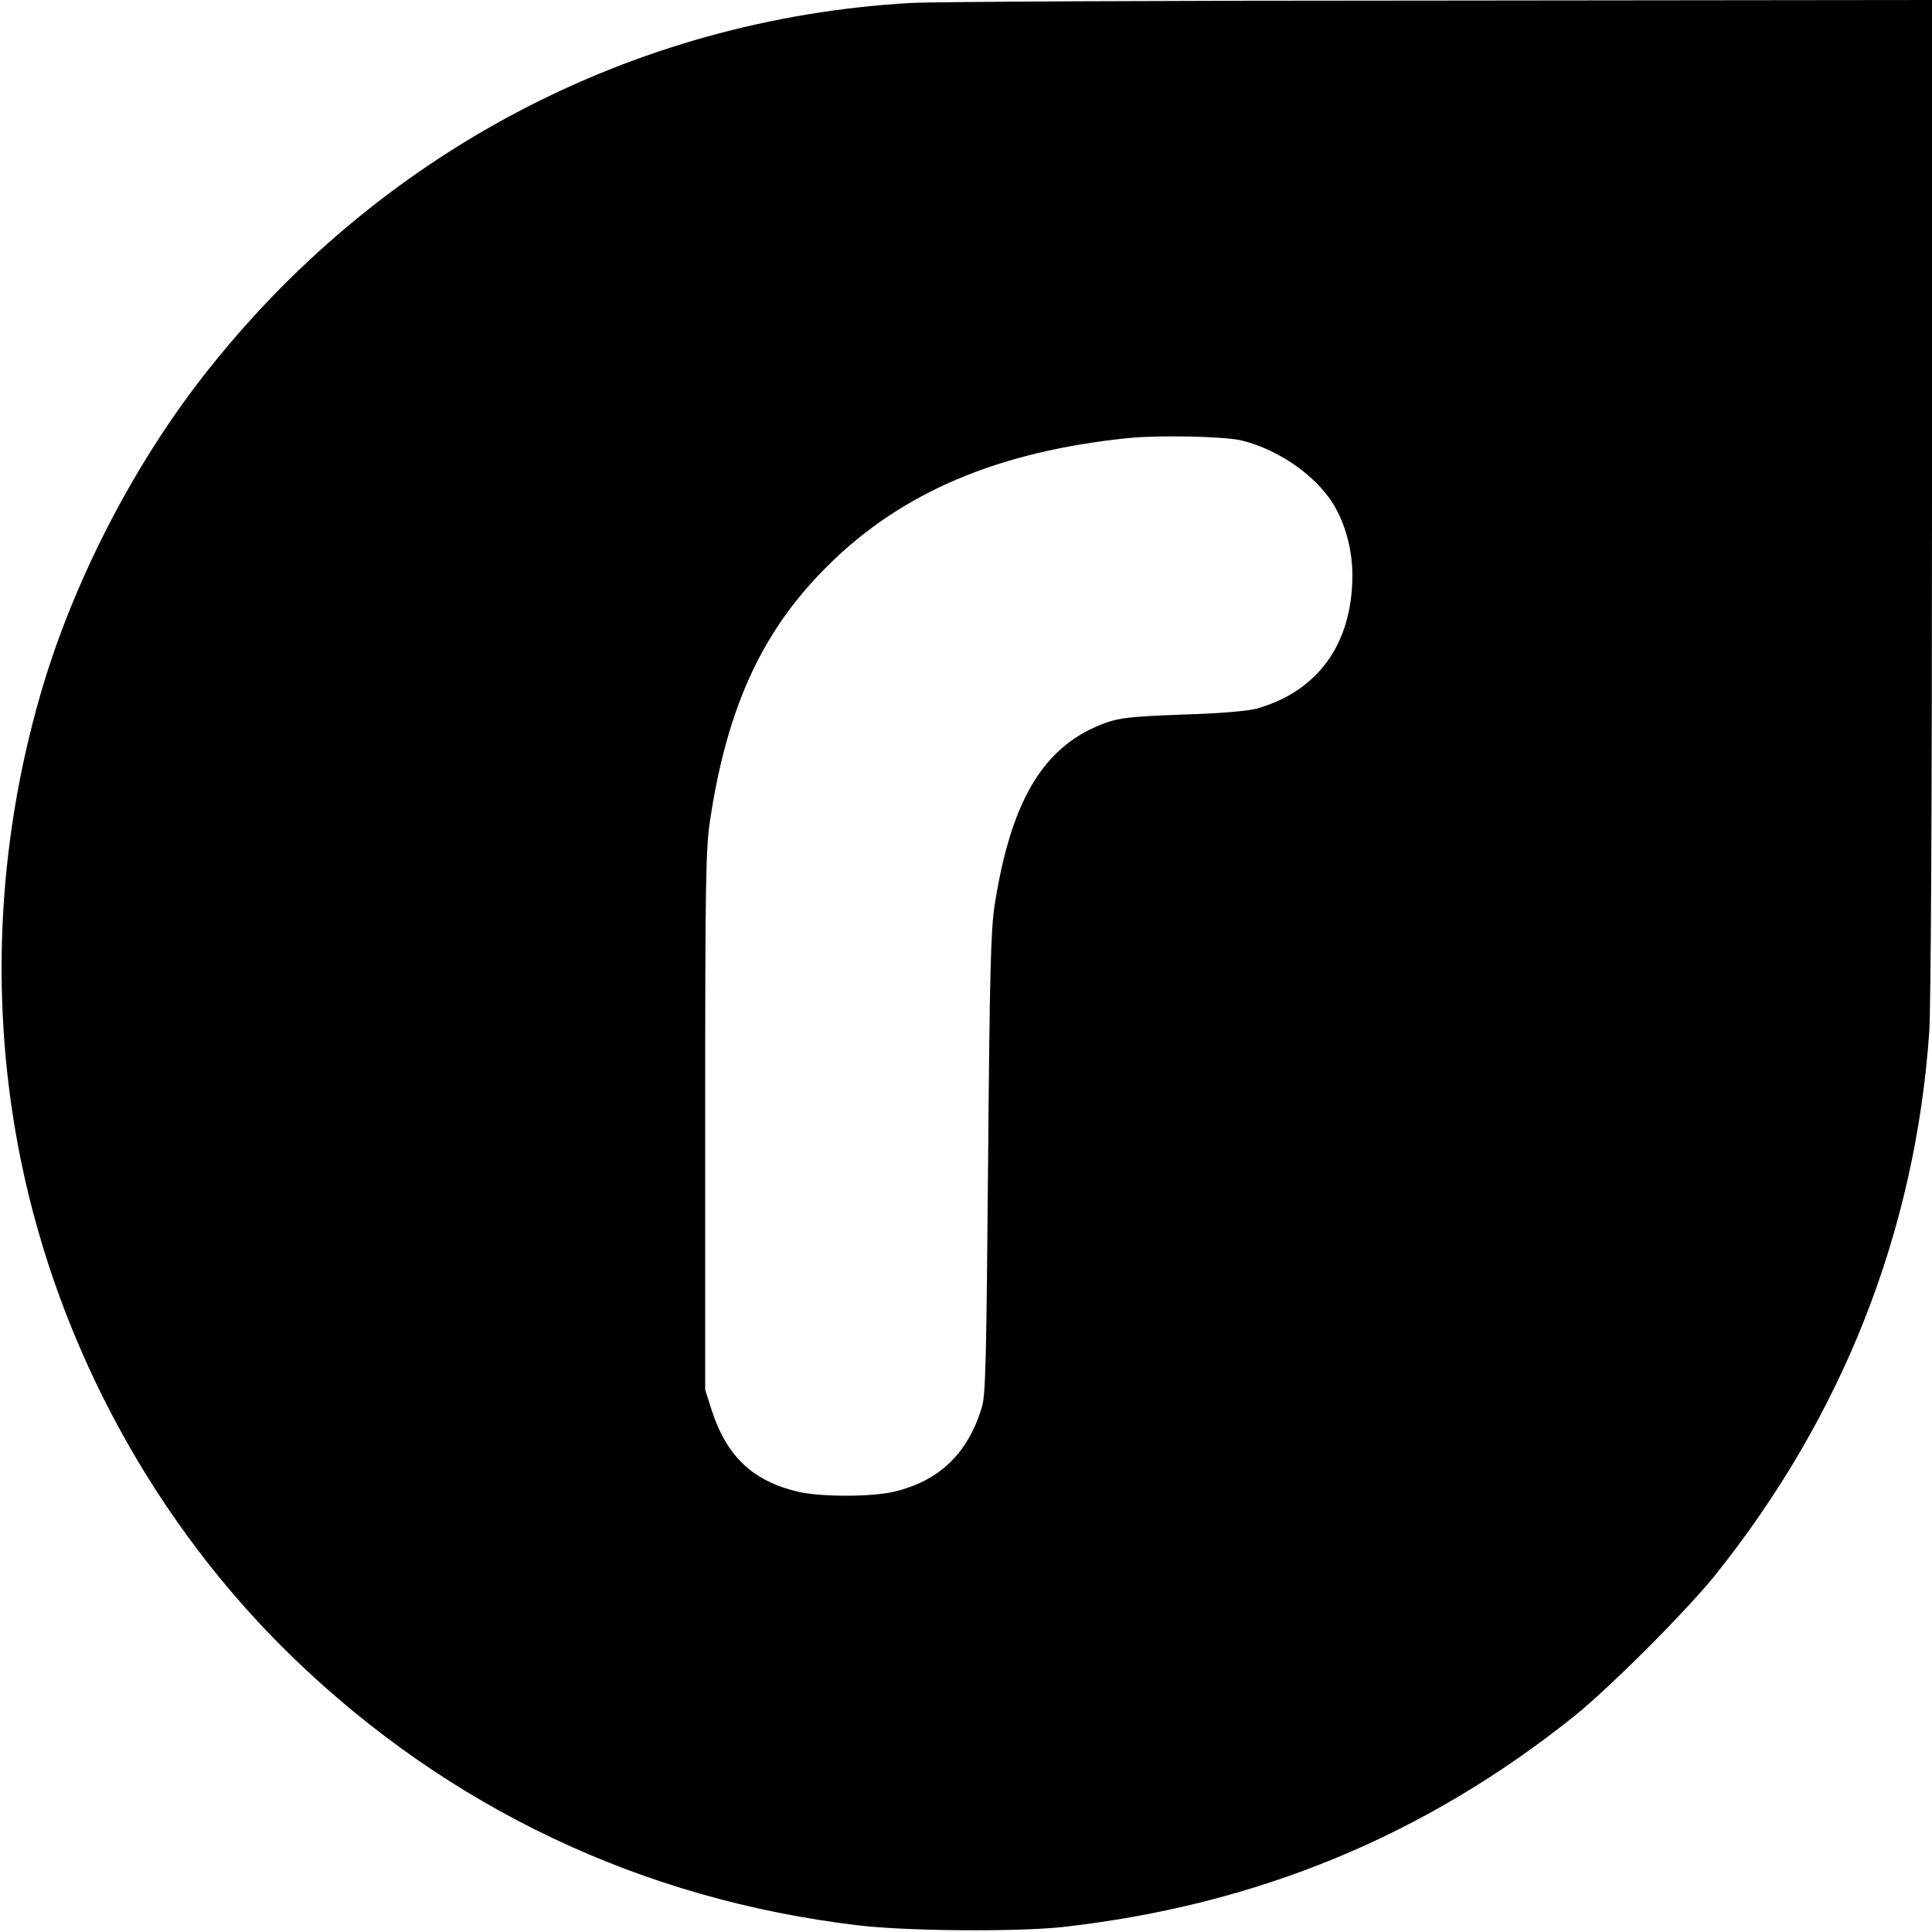
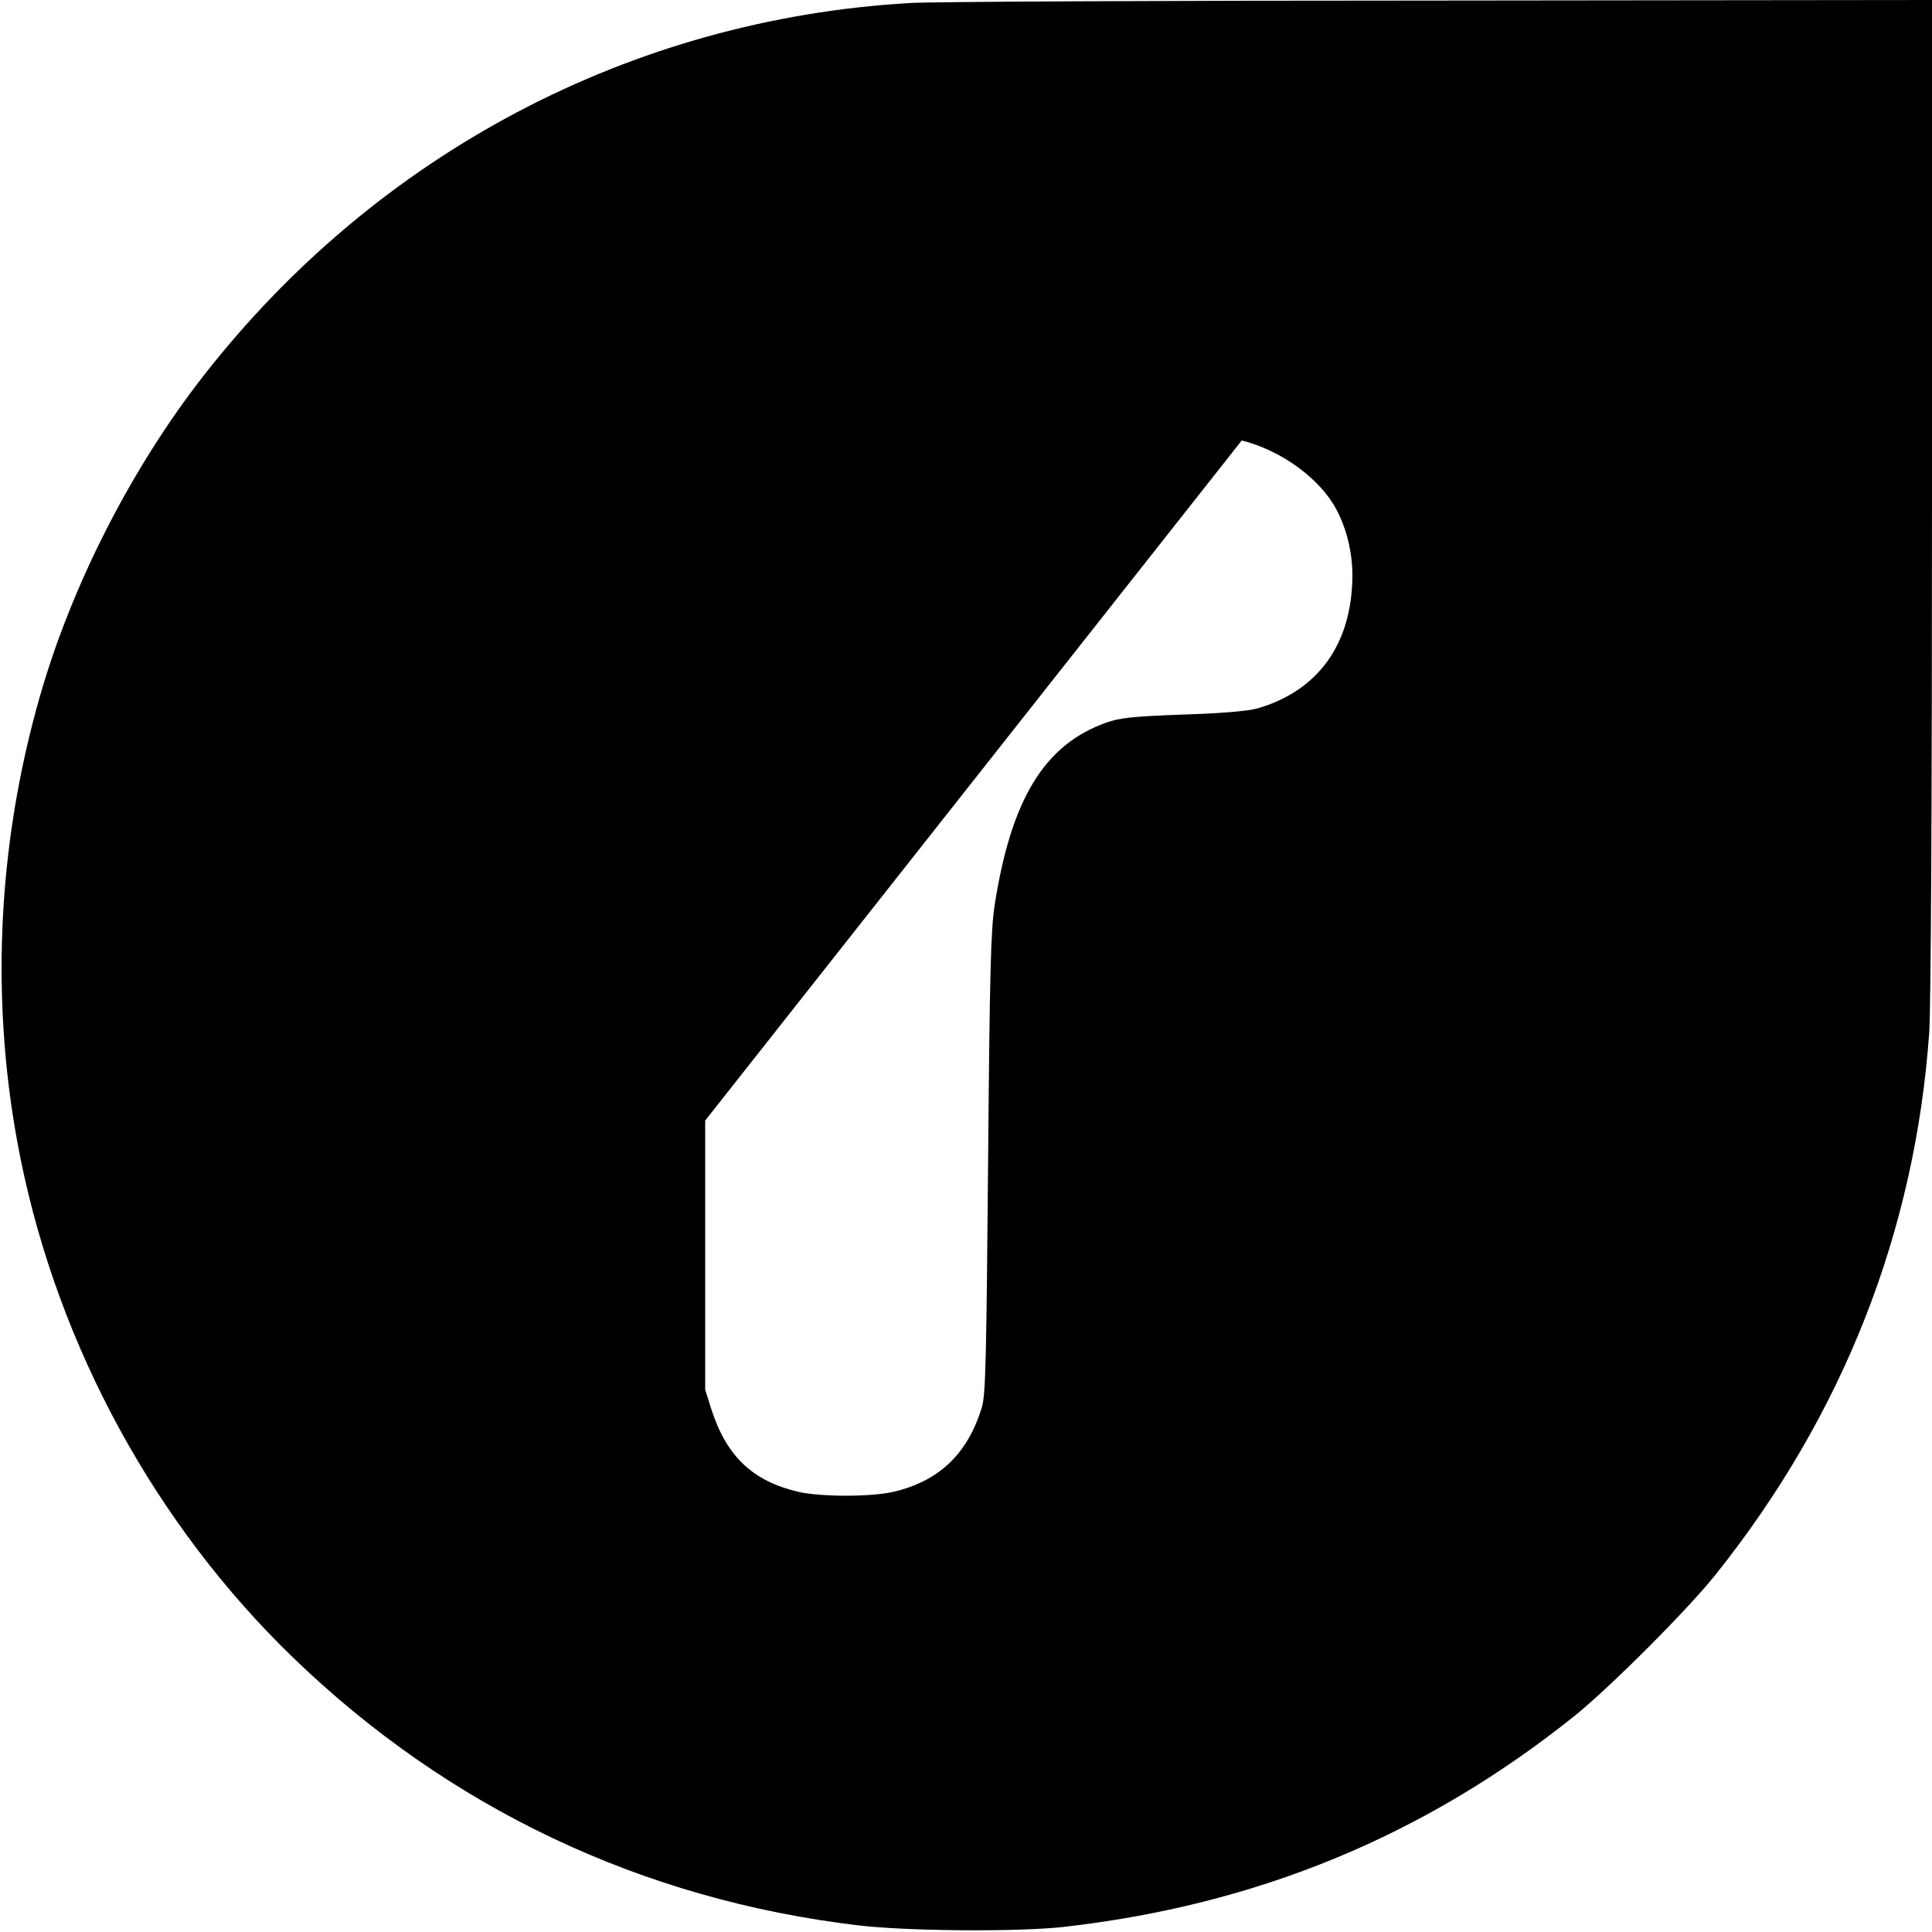
<svg xmlns="http://www.w3.org/2000/svg" version="1.0" width="700pt" height="700pt" viewBox="0 0 700 700" preserveAspectRatio="xMidYMid meet">
  <g transform="translate(0,700) scale(0.1,-0.1)" fill="#000000" stroke="none">
-     <path d="M3295 6989 c-1008 -59 -1929 -545 -2558 -1351 -260 -333 -476 -756 -591 -1156 -159 -551 -183 -1131 -71 -1683 139 -683 489 -1323 986 -1804 565 -546 1265 -878 2049 -971 177 -21 572 -24 740 -6 703 79 1312 330 1855 765 129 104 409 384 511 512 461 577 723 1242 774 1965 6 90 10 824 10 1943 l0 1797 -1787 -2 c-984 0 -1846 -4 -1918 -9z m1204 -1585 c142 -35 284 -138 343 -250 37 -69 58 -155 58 -239 -1 -247 -123 -418 -345 -482 -32 -9 -131 -18 -270 -22 -186 -7 -229 -12 -279 -30 -222 -80 -342 -276 -402 -659 -14 -91 -18 -231 -24 -937 -6 -709 -9 -838 -22 -882 -51 -170 -155 -269 -320 -308 -82 -19 -265 -19 -346 0 -166 39 -260 129 -315 300 l-22 70 0 975 c0 878 2 986 18 1090 62 410 190 687 426 920 267 266 618 415 1091 463 110 11 348 6 409 -9z" />
+     <path d="M3295 6989 c-1008 -59 -1929 -545 -2558 -1351 -260 -333 -476 -756 -591 -1156 -159 -551 -183 -1131 -71 -1683 139 -683 489 -1323 986 -1804 565 -546 1265 -878 2049 -971 177 -21 572 -24 740 -6 703 79 1312 330 1855 765 129 104 409 384 511 512 461 577 723 1242 774 1965 6 90 10 824 10 1943 l0 1797 -1787 -2 c-984 0 -1846 -4 -1918 -9z m1204 -1585 c142 -35 284 -138 343 -250 37 -69 58 -155 58 -239 -1 -247 -123 -418 -345 -482 -32 -9 -131 -18 -270 -22 -186 -7 -229 -12 -279 -30 -222 -80 -342 -276 -402 -659 -14 -91 -18 -231 -24 -937 -6 -709 -9 -838 -22 -882 -51 -170 -155 -269 -320 -308 -82 -19 -265 -19 -346 0 -166 39 -260 129 -315 300 l-22 70 0 975 z" />
  </g>
</svg>